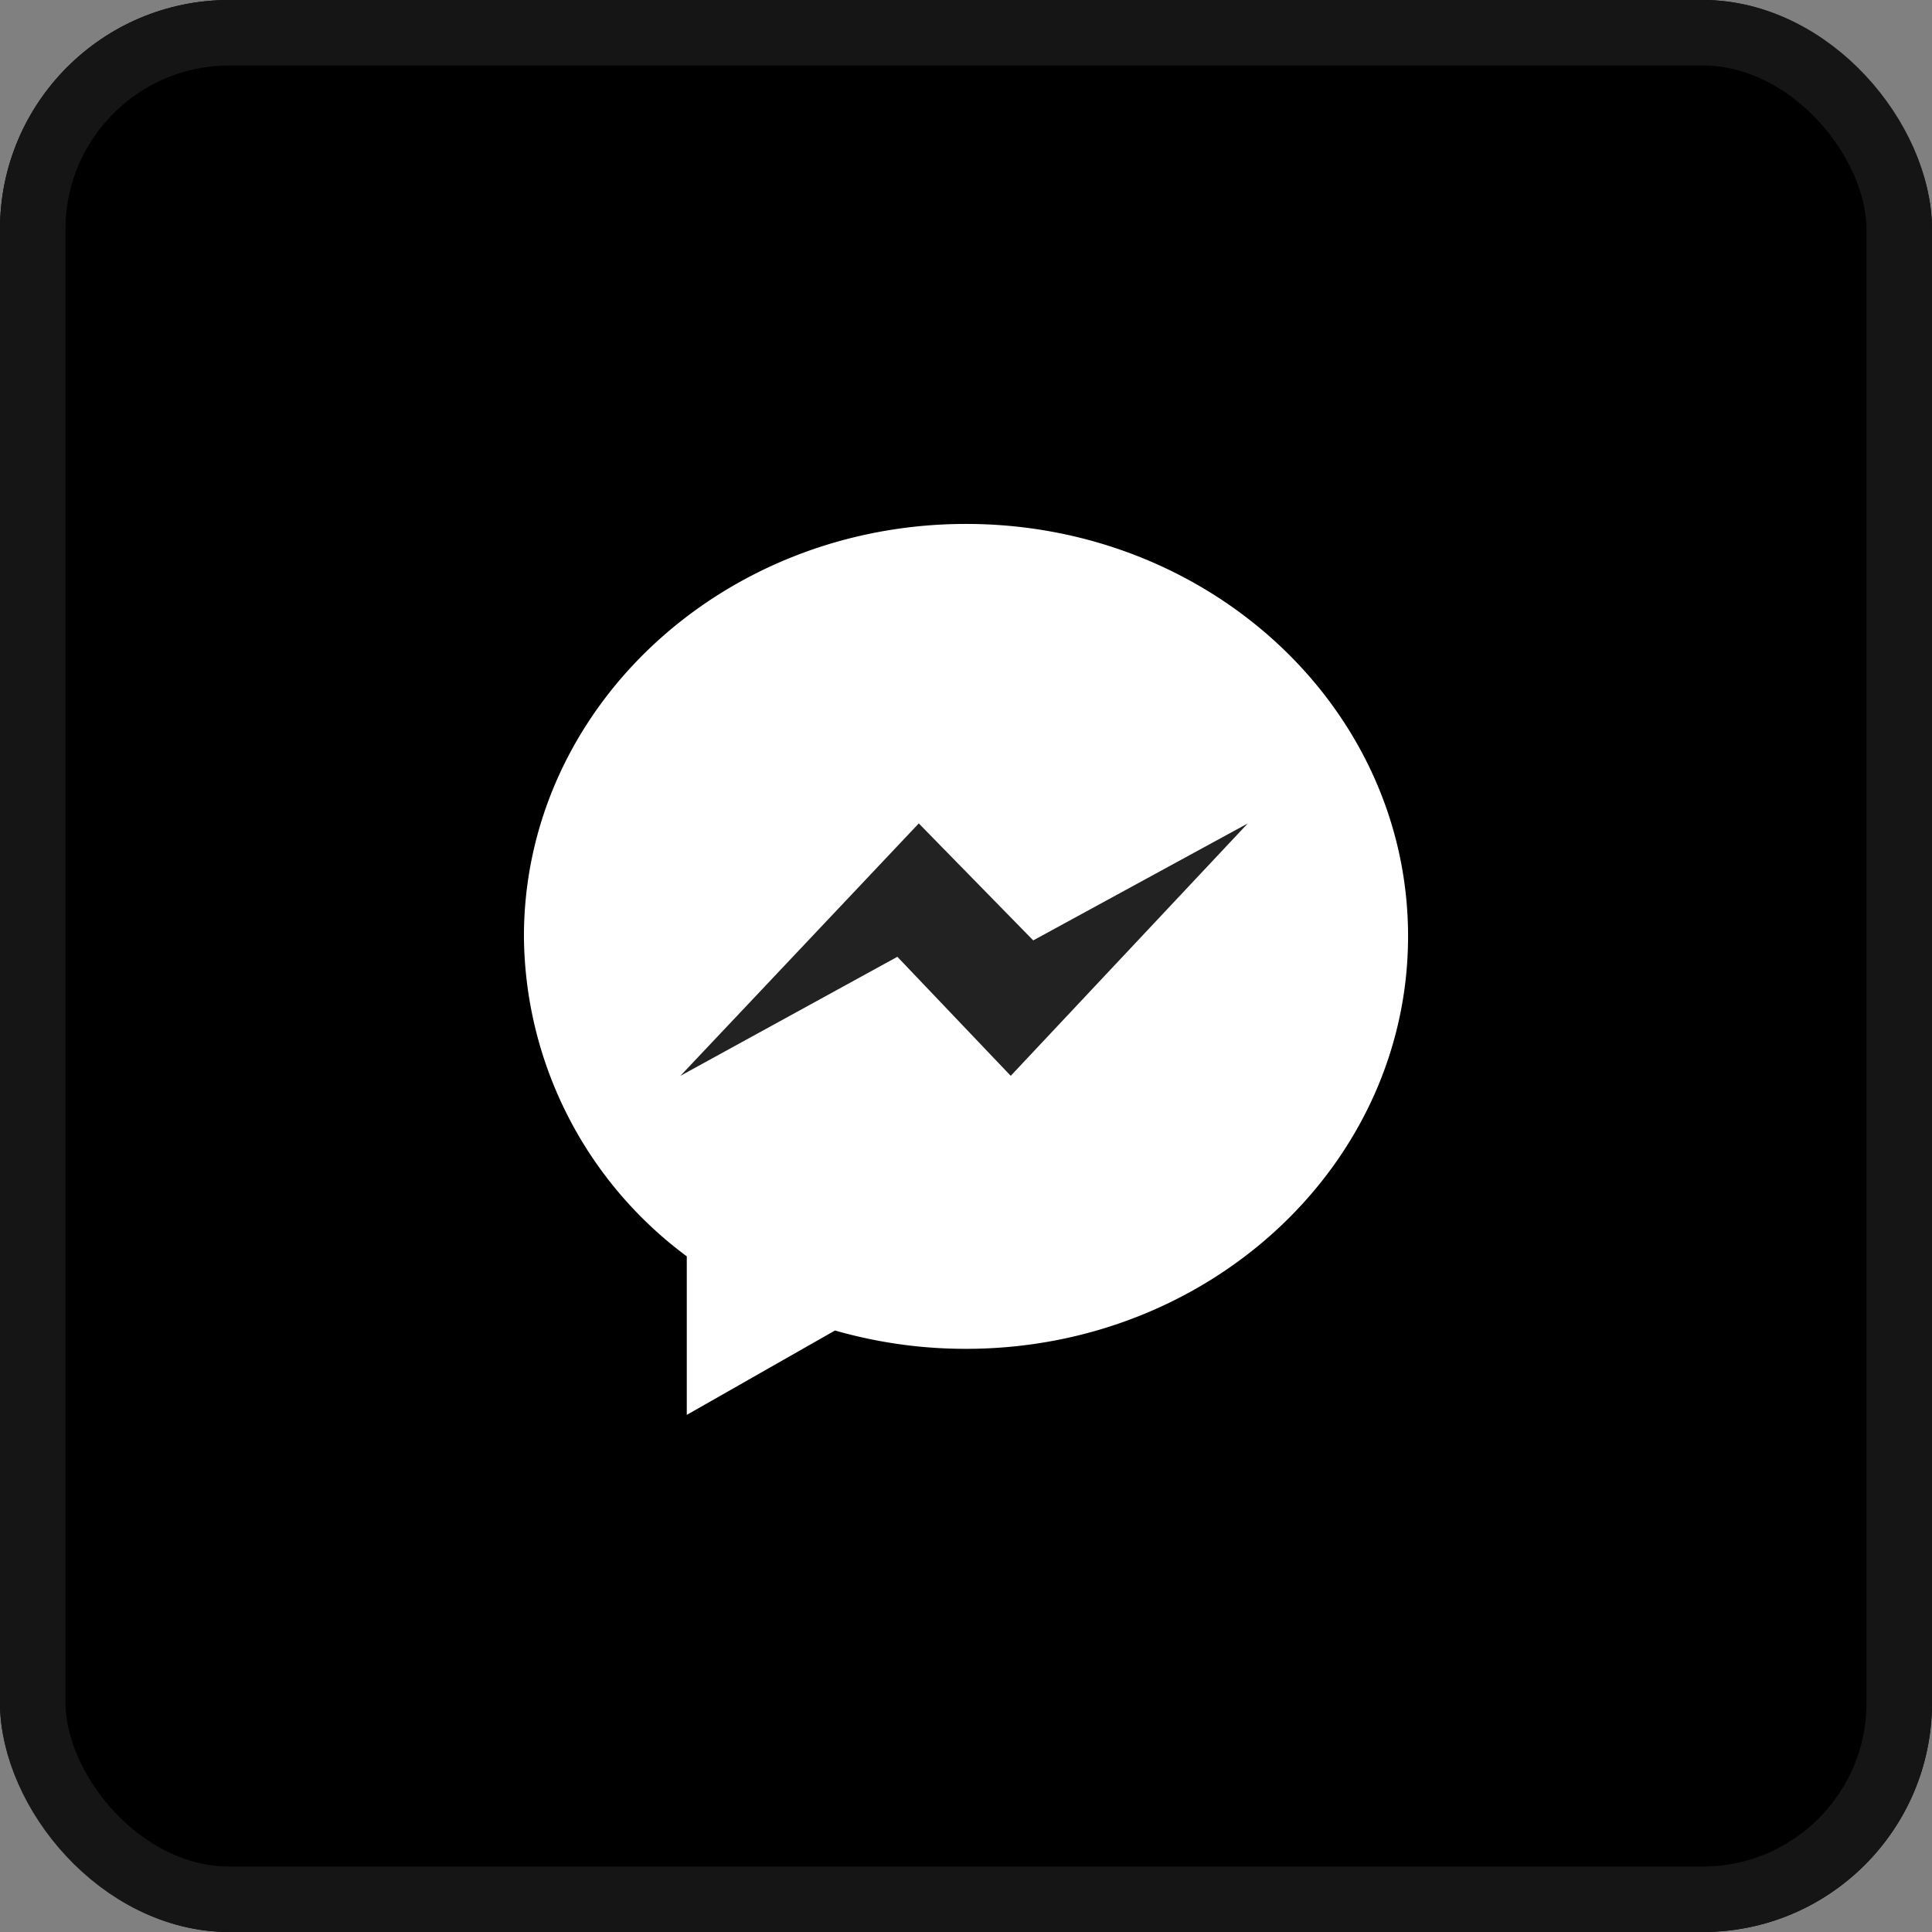
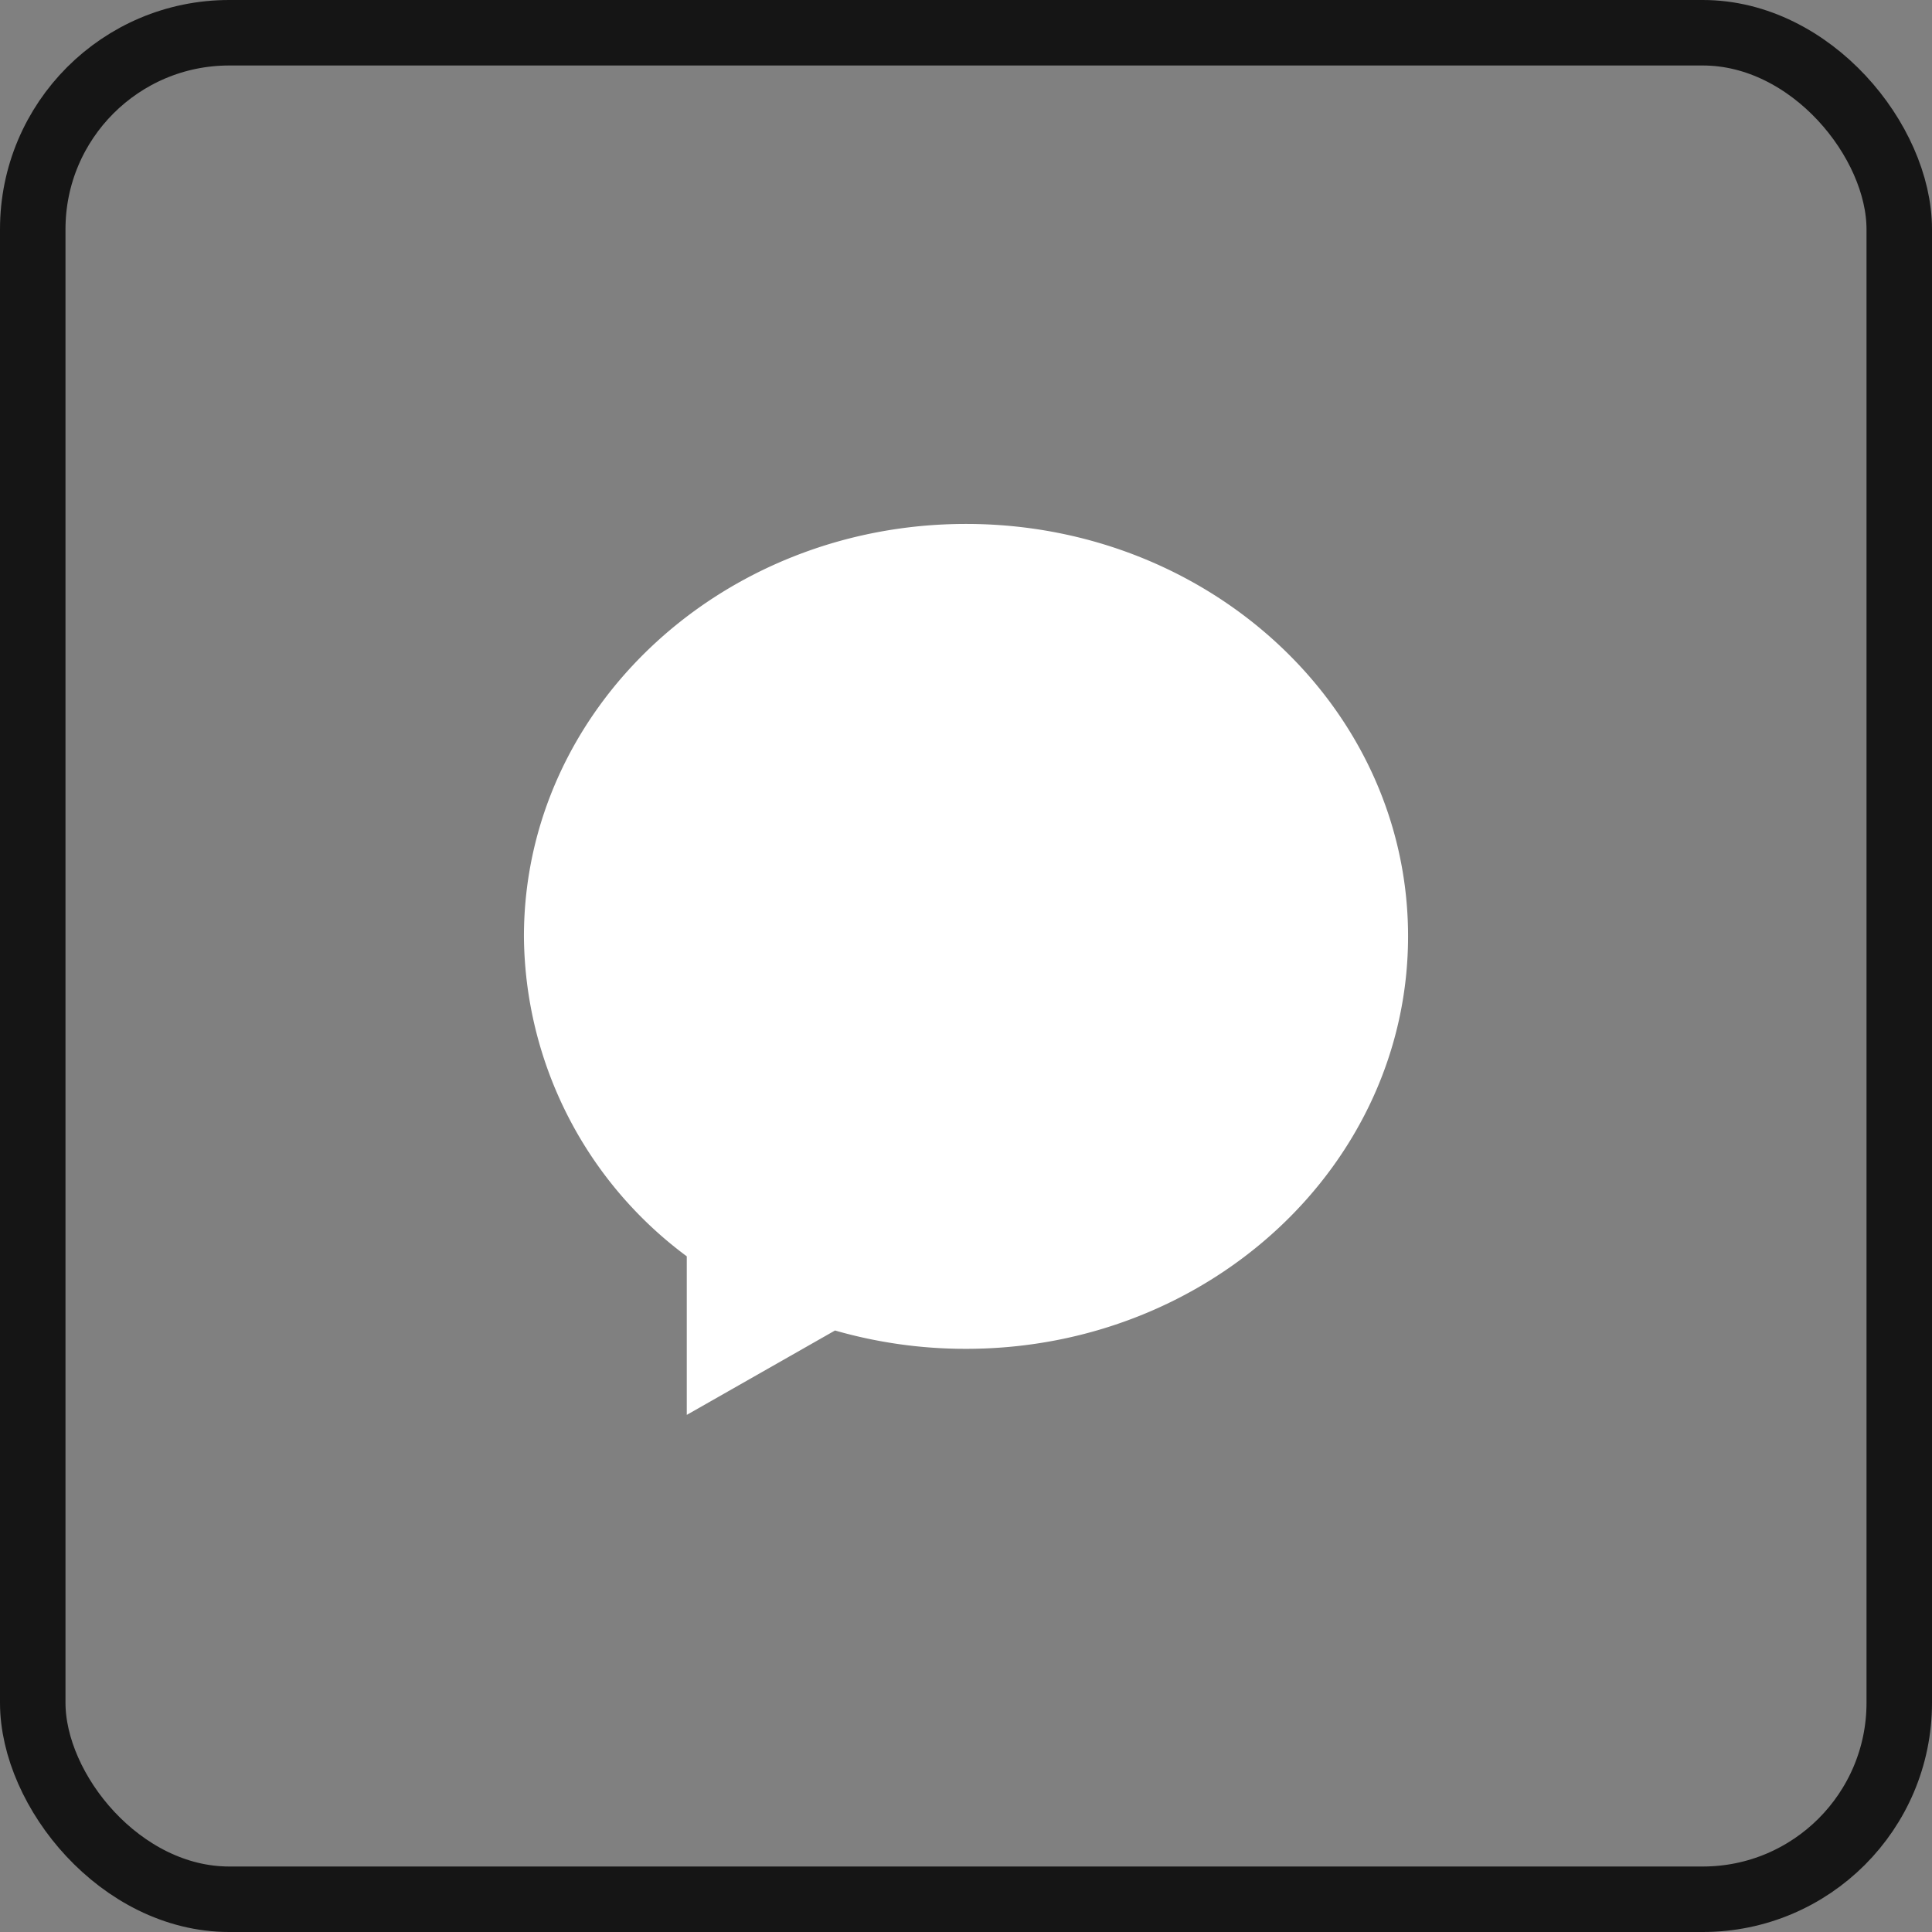
<svg xmlns="http://www.w3.org/2000/svg" width="59" height="59" viewBox="0 0 59 59">
  <rect x="0" y="0" width="59" height="59" fill="#808080" stroke="none" />
  <g id="Group_17696" data-name="Group 17696" transform="translate(-443 -2181)">
    <g id="Rectangle_5480" data-name="Rectangle 5480" transform="translate(443 2181)" stroke="#151515" stroke-width="2">
-       <rect width="59" height="59" rx="7" stroke="none" />
      <rect x="1" y="1" width="57" height="57" rx="6" fill="none" />
    </g>
    <g id="Group_17676" data-name="Group 17676">
      <path id="Path_28181" data-name="Path 28181" d="M4.973,22.362v4.846L9.5,24.631a14.419,14.419,0,0,0,4,.56c7.456,0,13.5-5.64,13.5-12.6S20.956,0,13.5,0,0,5.639,0,12.6a12.27,12.27,0,0,0,4.973,9.766Z" transform="translate(459 2197)" fill="#fff" />
-       <path id="Path_28182" data-name="Path 28182" d="M46.919,75.878l-7.28,7.708,6.626-3.635,3.462,3.635,7.239-7.708L50.414,79.45Z" transform="translate(424.139 2130.268)" fill="#222" />
+       <path id="Path_28182" data-name="Path 28182" d="M46.919,75.878L50.414,79.45Z" transform="translate(424.139 2130.268)" fill="#222" />
    </g>
  </g>
</svg>